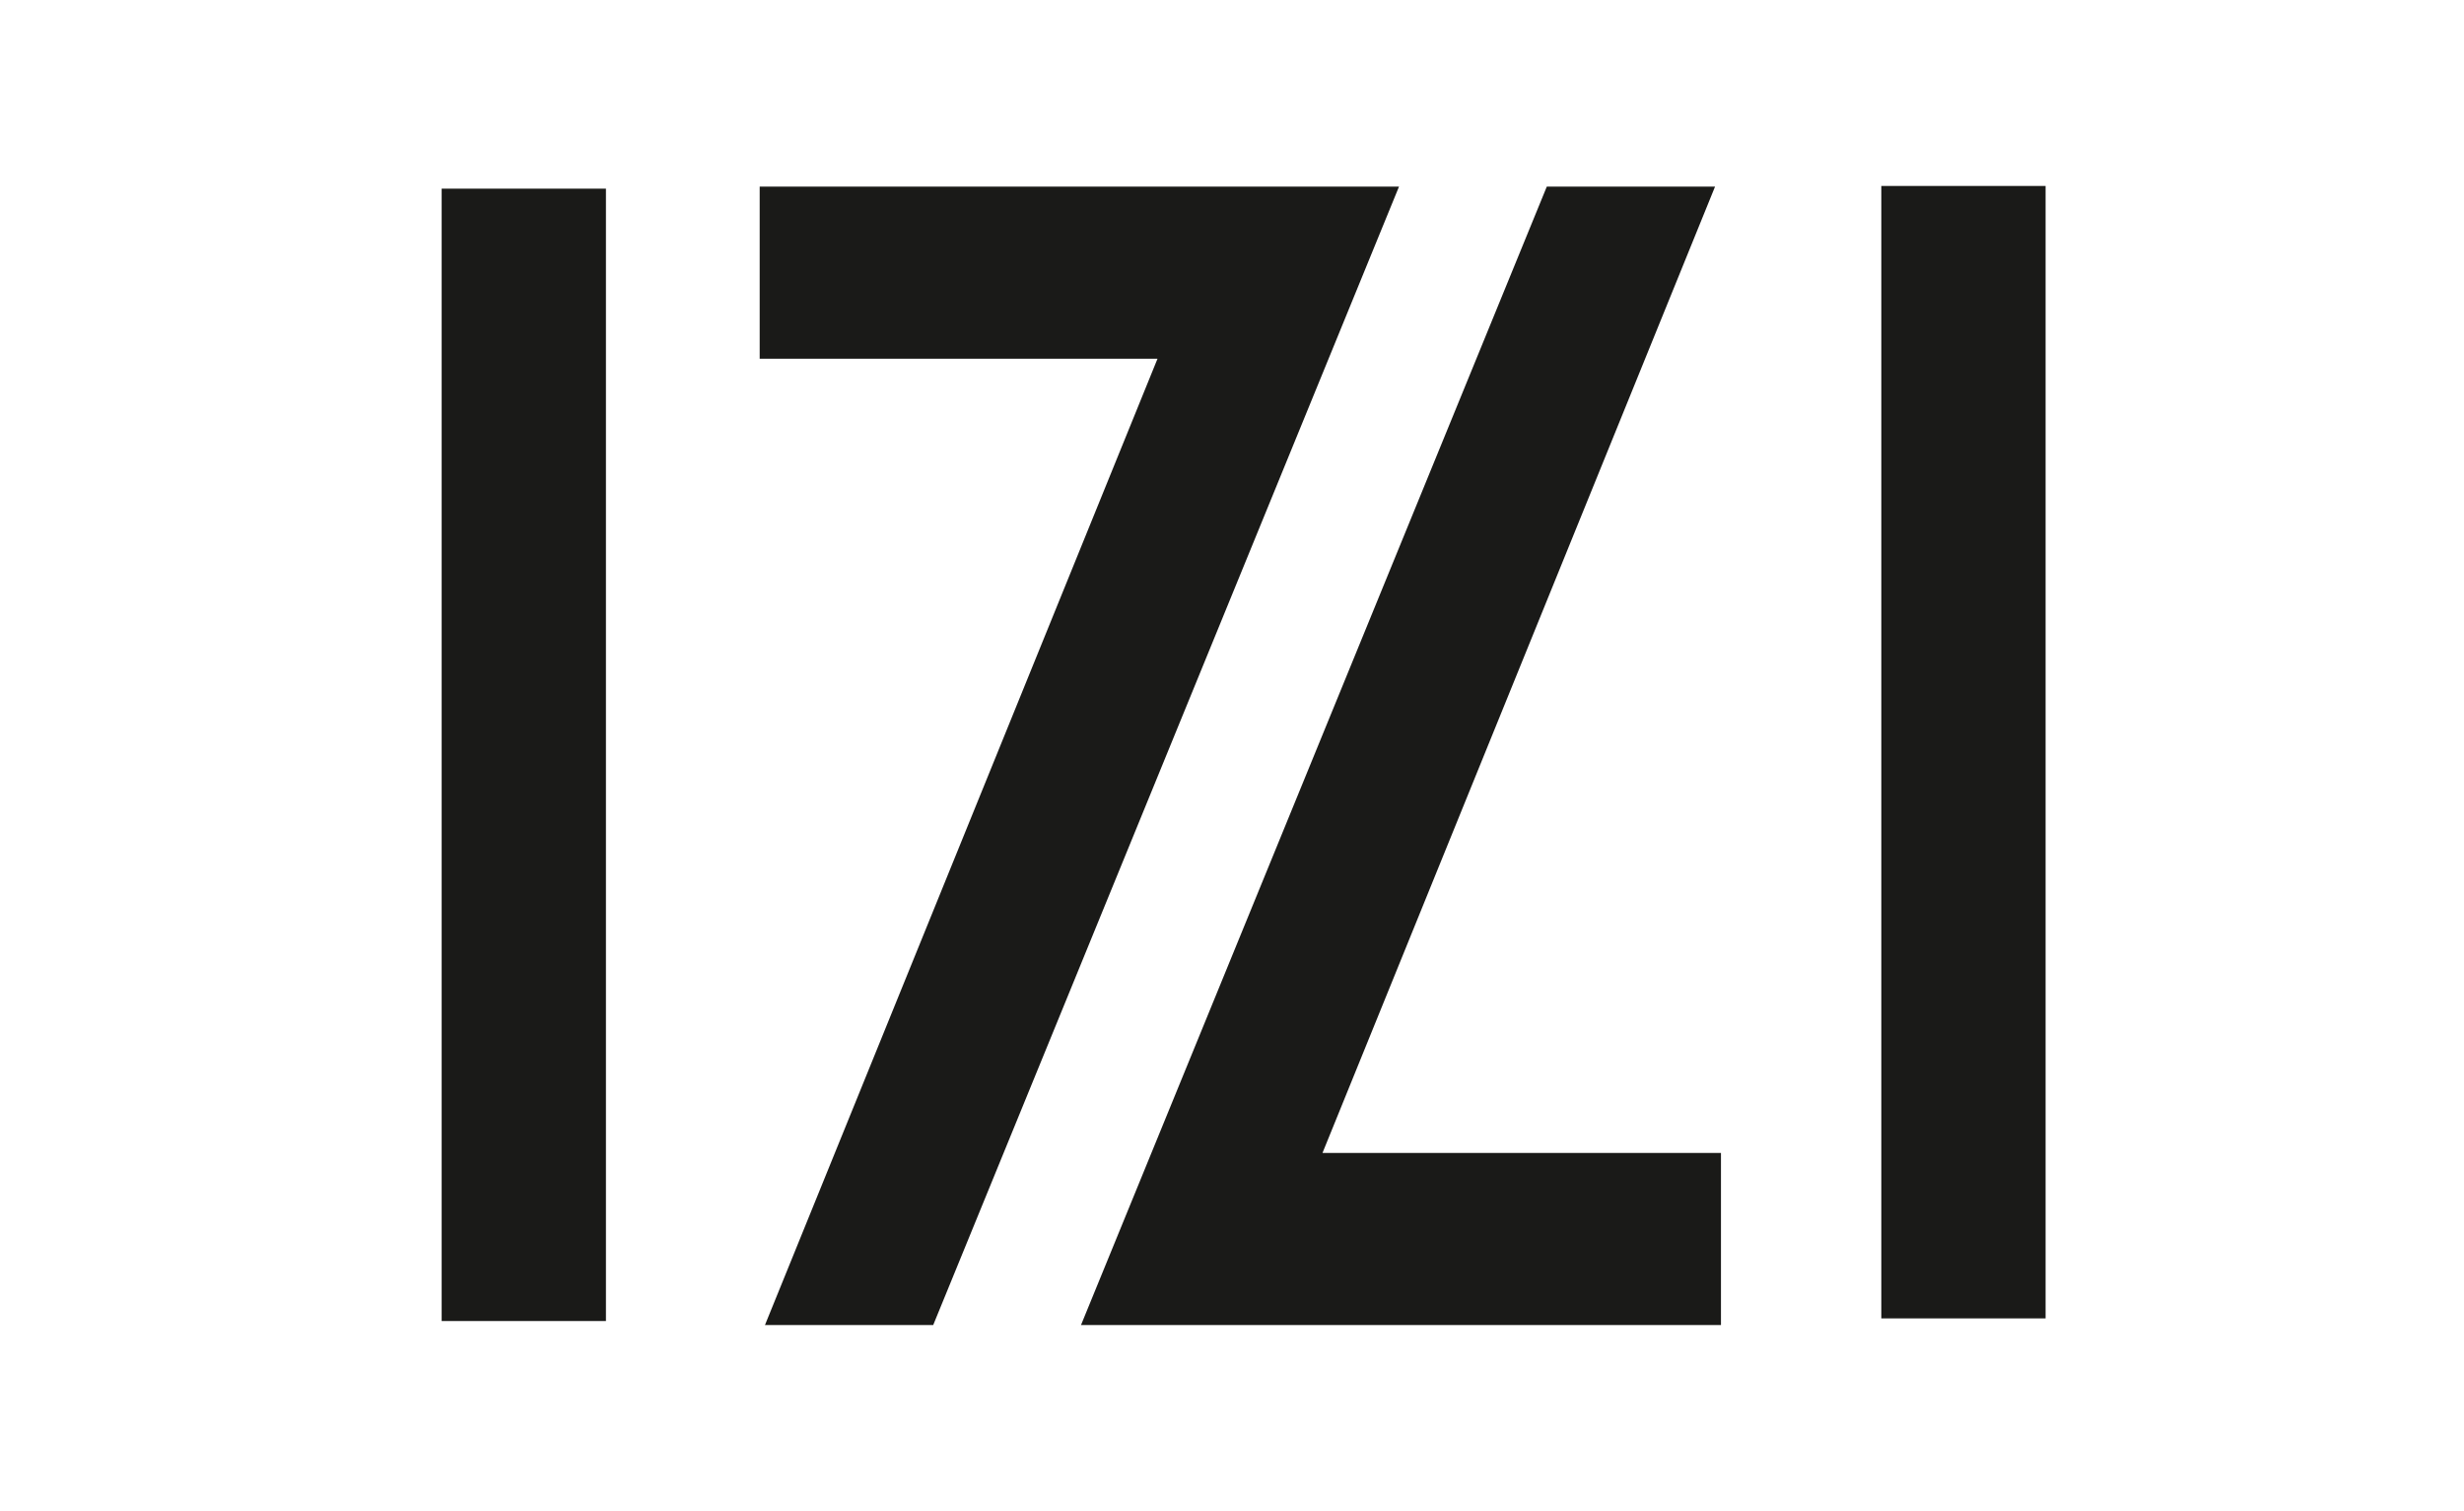
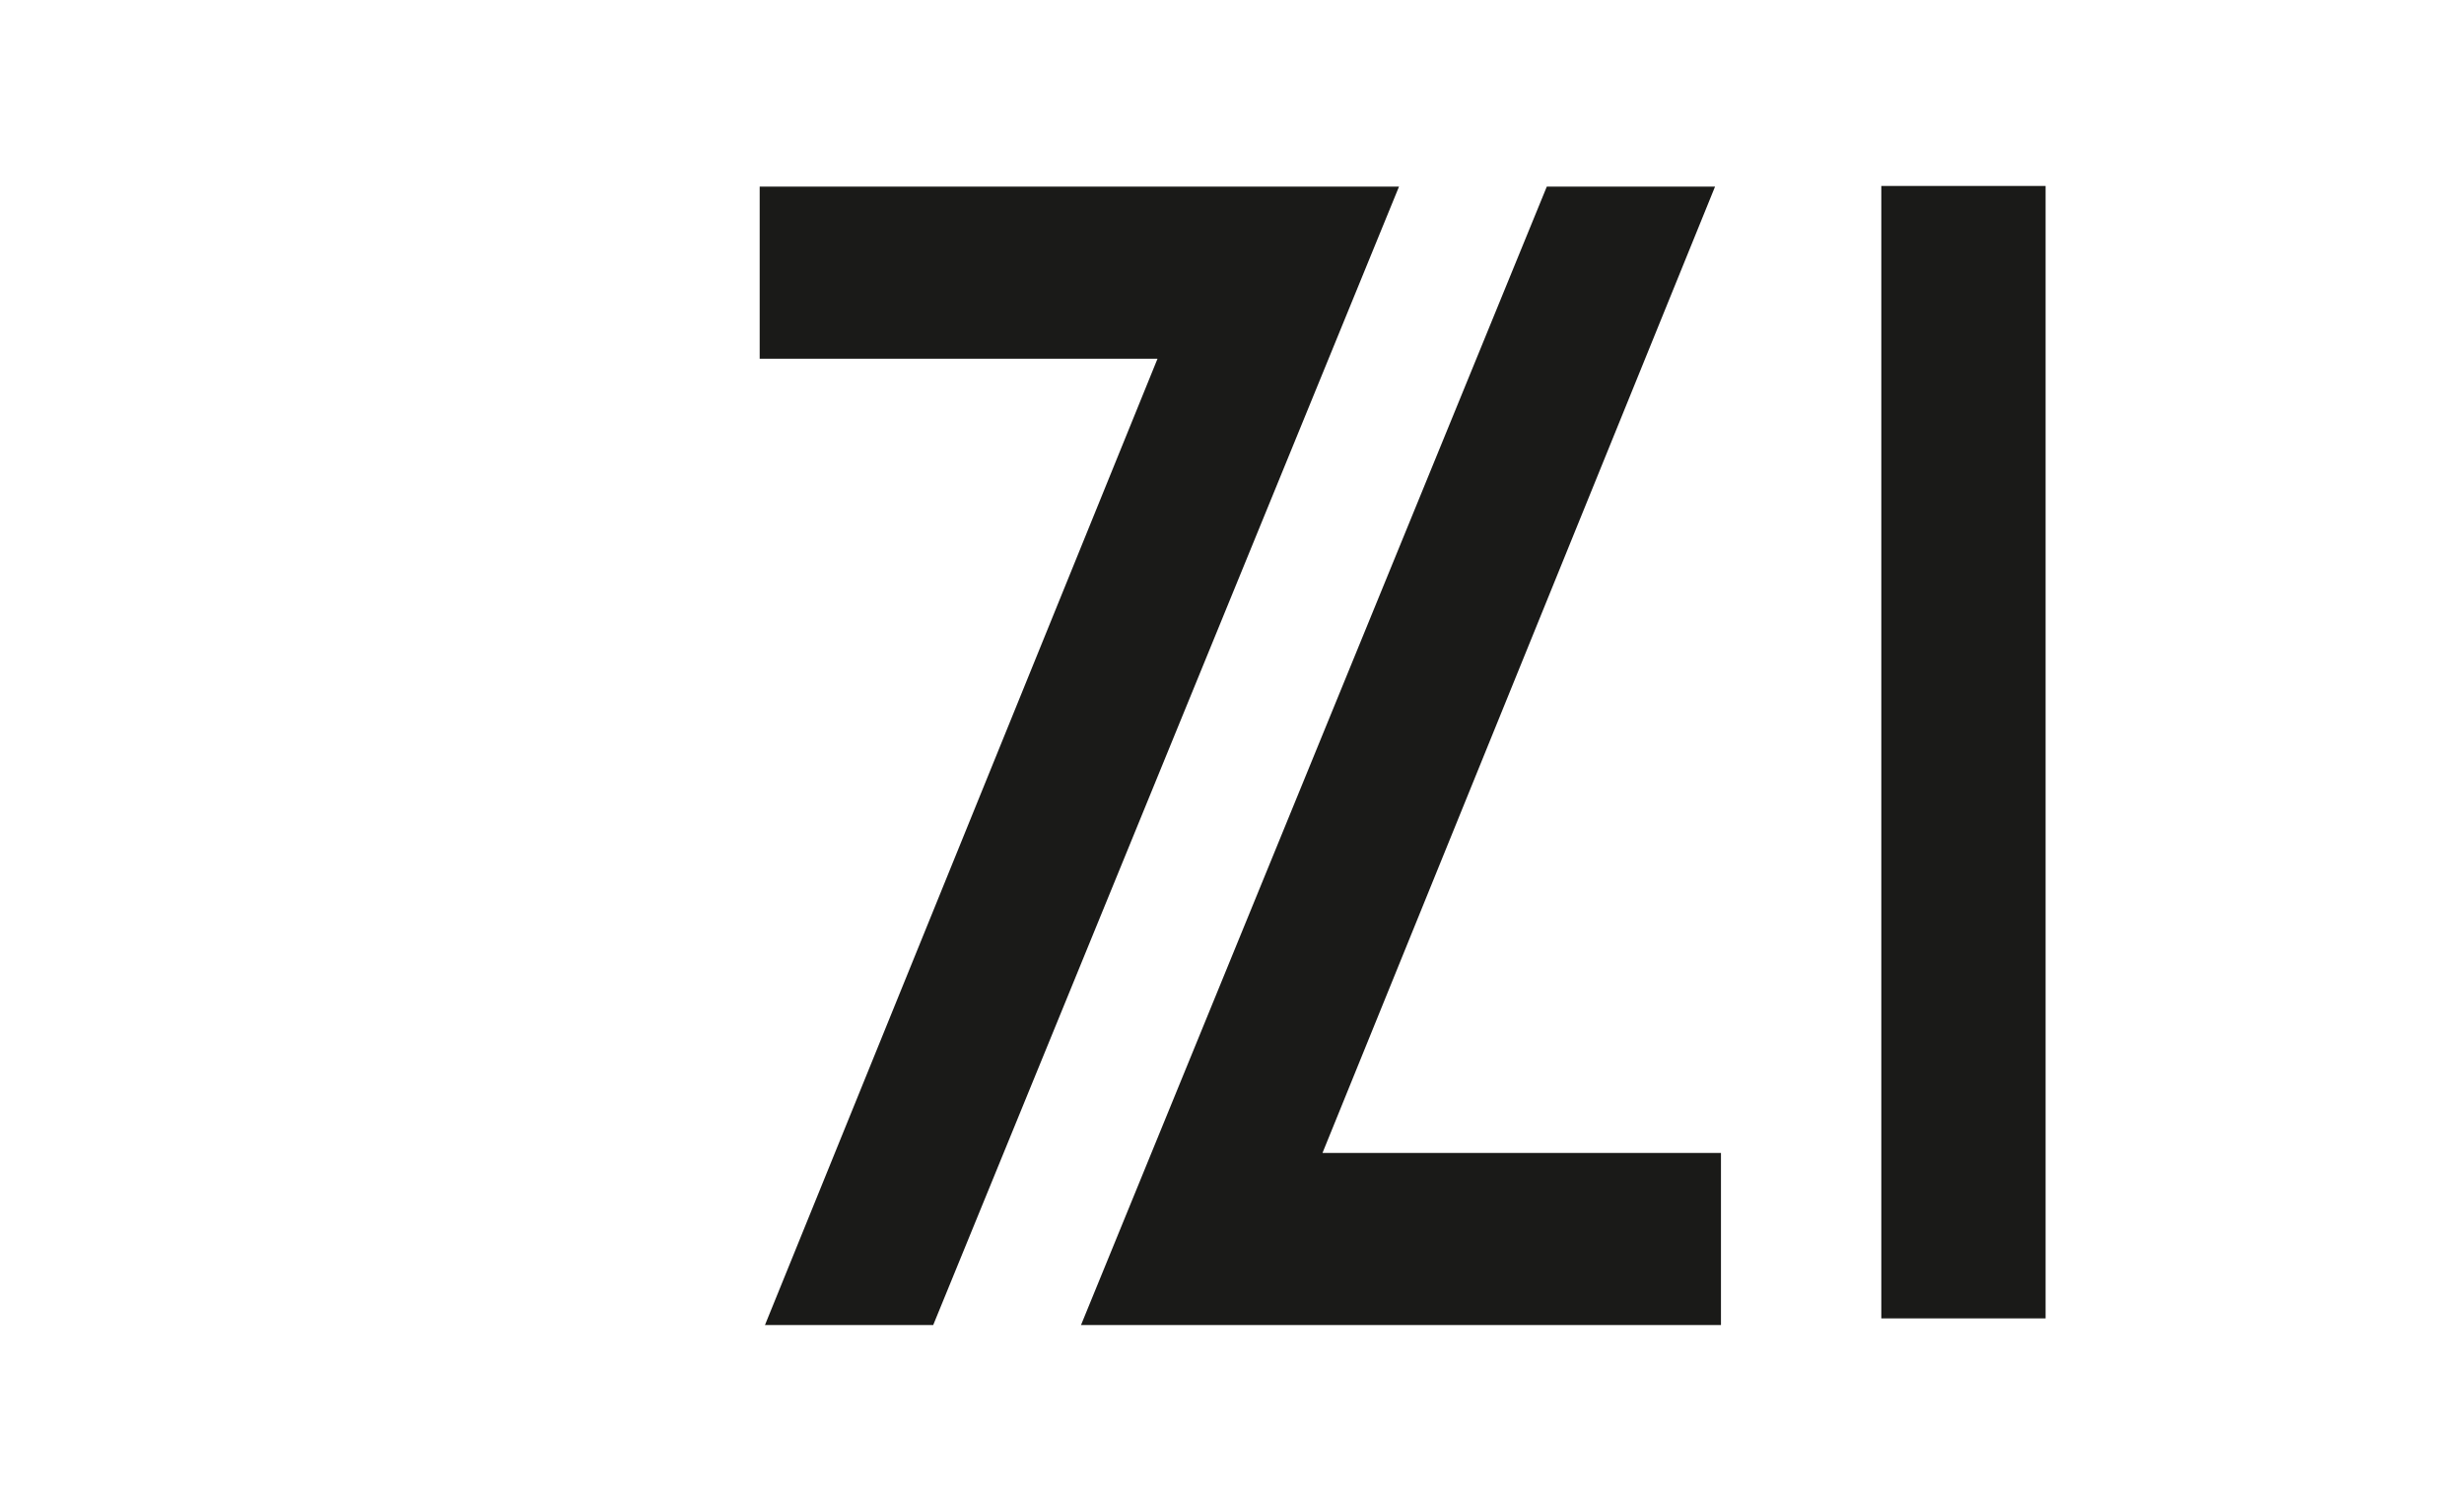
<svg xmlns="http://www.w3.org/2000/svg" width="106" height="65" viewBox="0 0 106 65" fill="none">
  <rect width="106" height="65" fill="white" />
  <g clip-path="url(#clip0_110_153)">
-     <path d="M26.067 8.115H19V56.828H26.067V8.115Z" fill="#1A1A18" />
    <path fill-rule="evenodd" clip-rule="evenodd" d="M32.681 8.029V15.43H49.796L32.908 57H40.146L60.184 8.029H32.681Z" fill="#1A1A18" />
    <path d="M88 8H80.933V56.713H88V8Z" fill="#1A1A18" />
    <path fill-rule="evenodd" clip-rule="evenodd" d="M74.035 57V49.598H56.892L73.78 8.029H66.542L46.504 57H74.035Z" fill="#1A1A18" />
  </g>
  <defs>
    <clipPath id="clip0_110_153">
      <rect width="69" height="49" fill="white" transform="translate(19 8)" />
    </clipPath>
  </defs>
</svg>